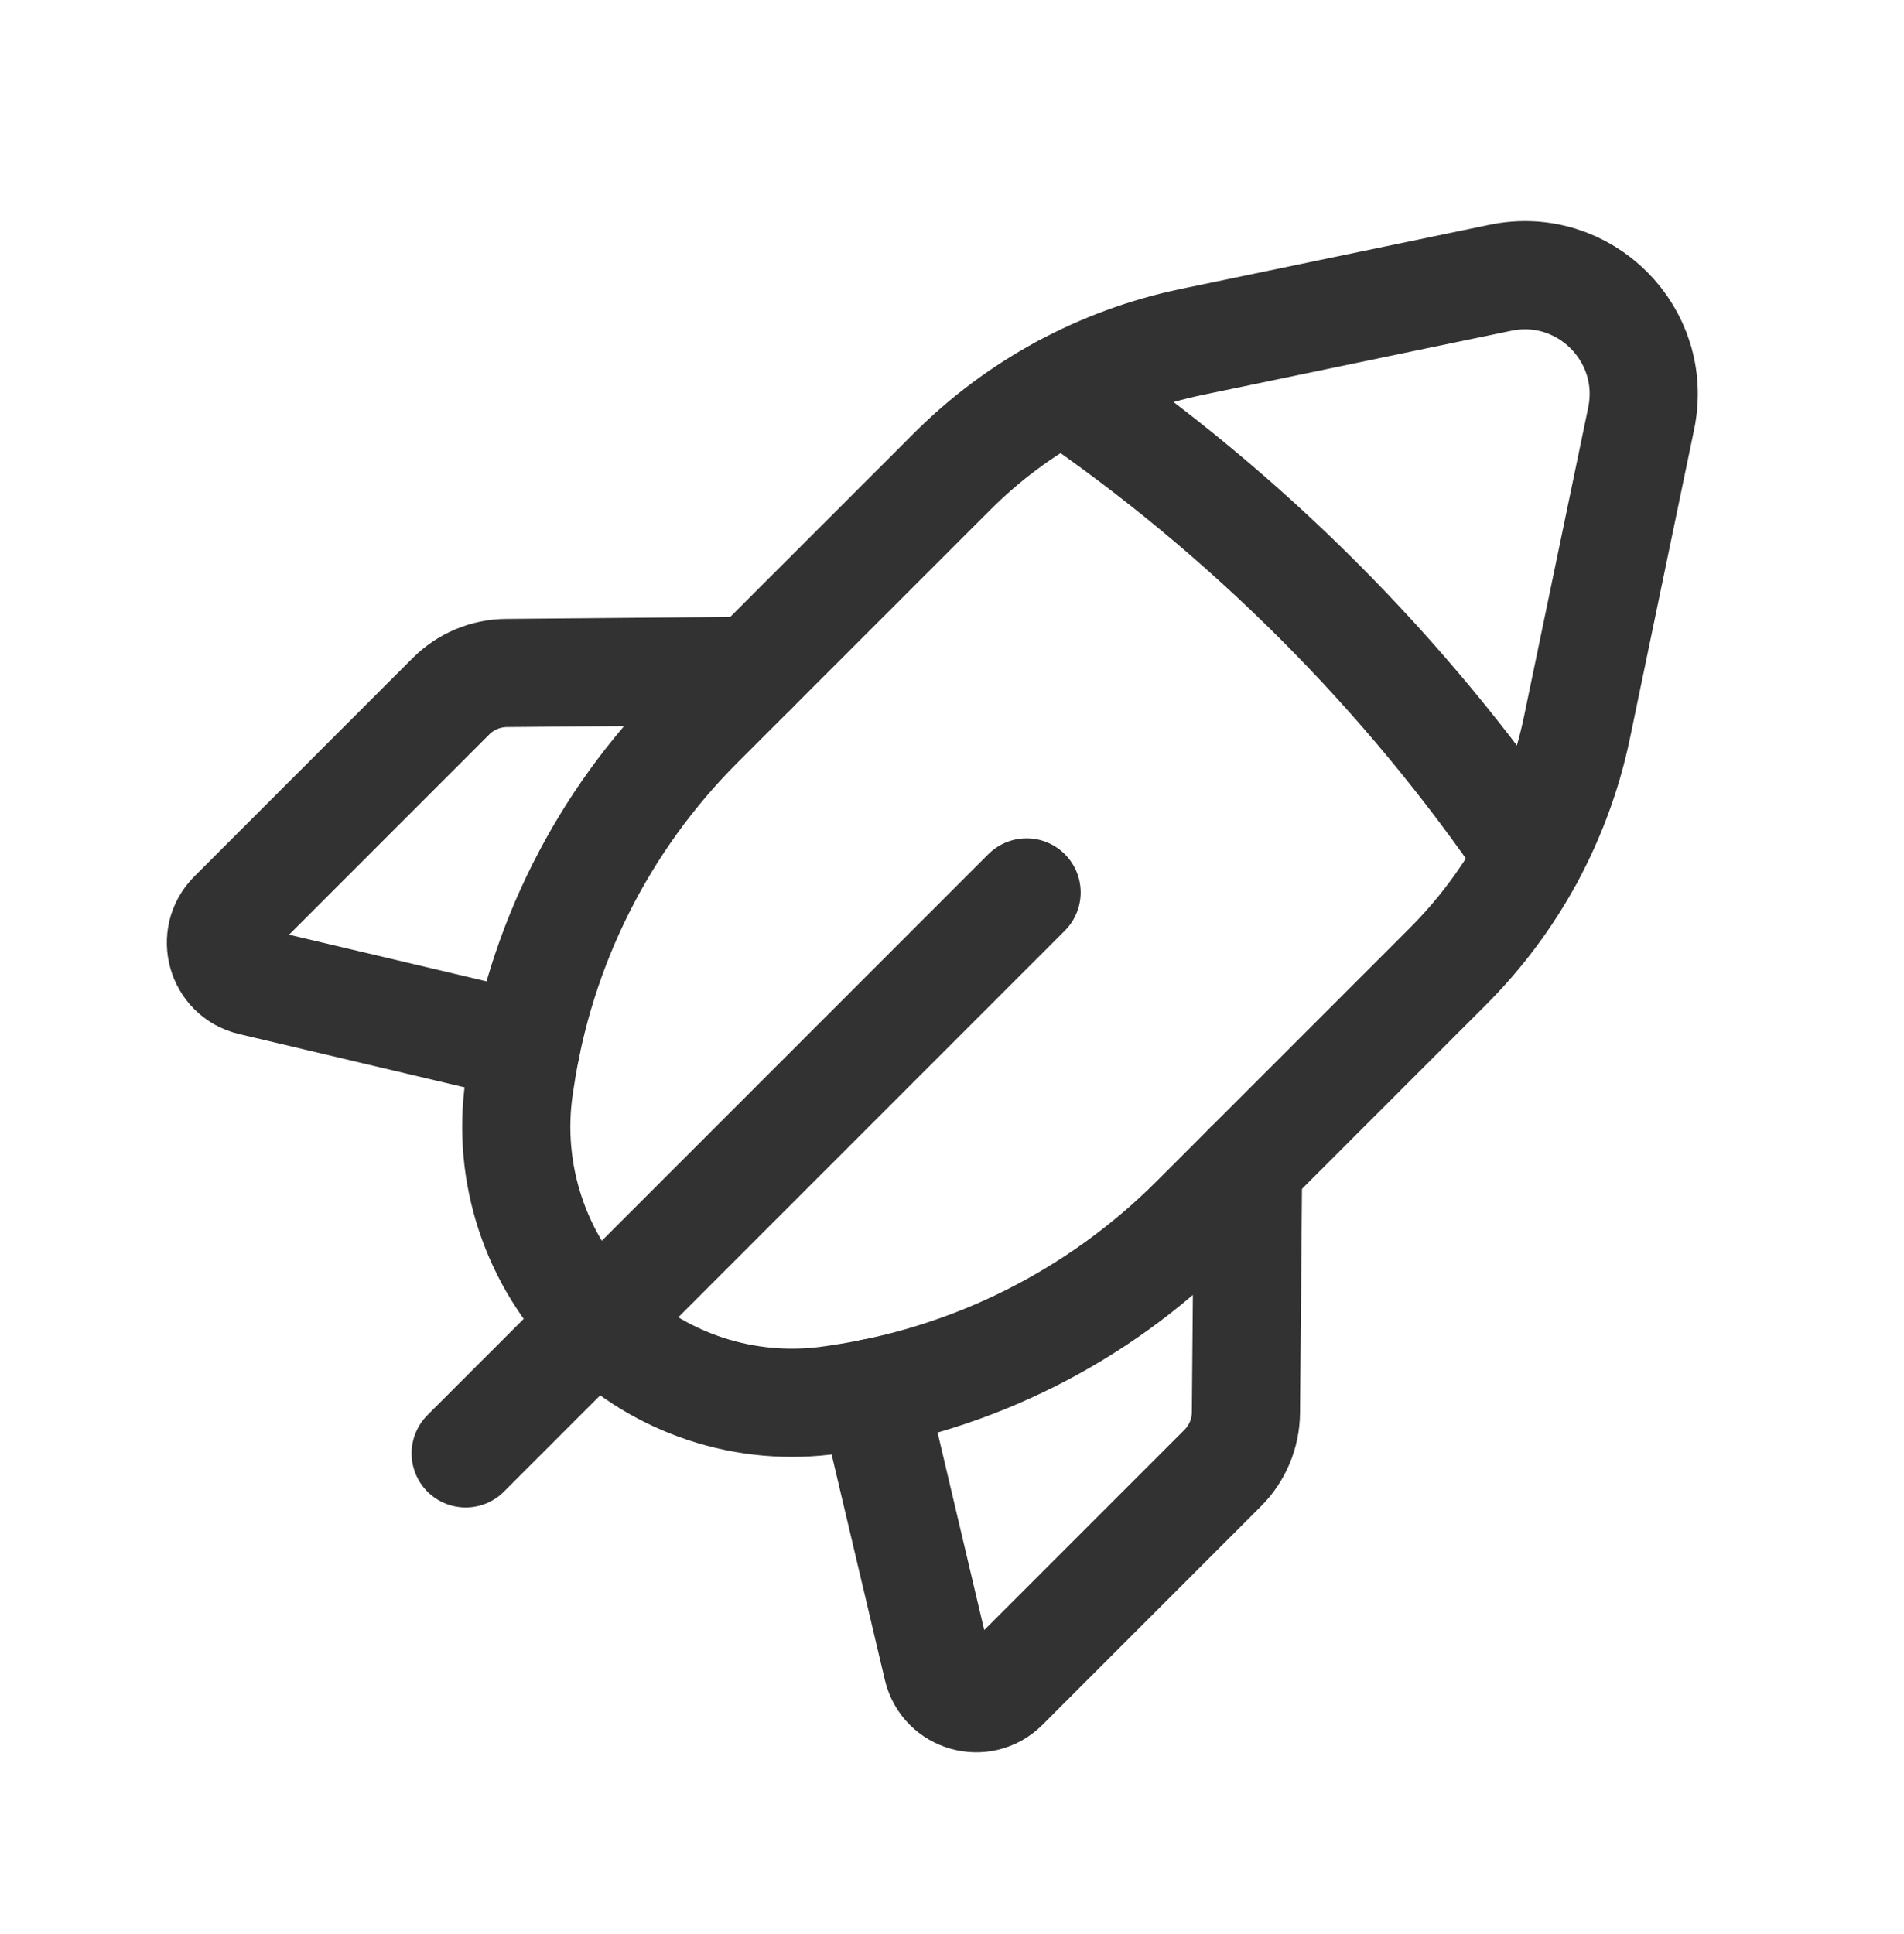
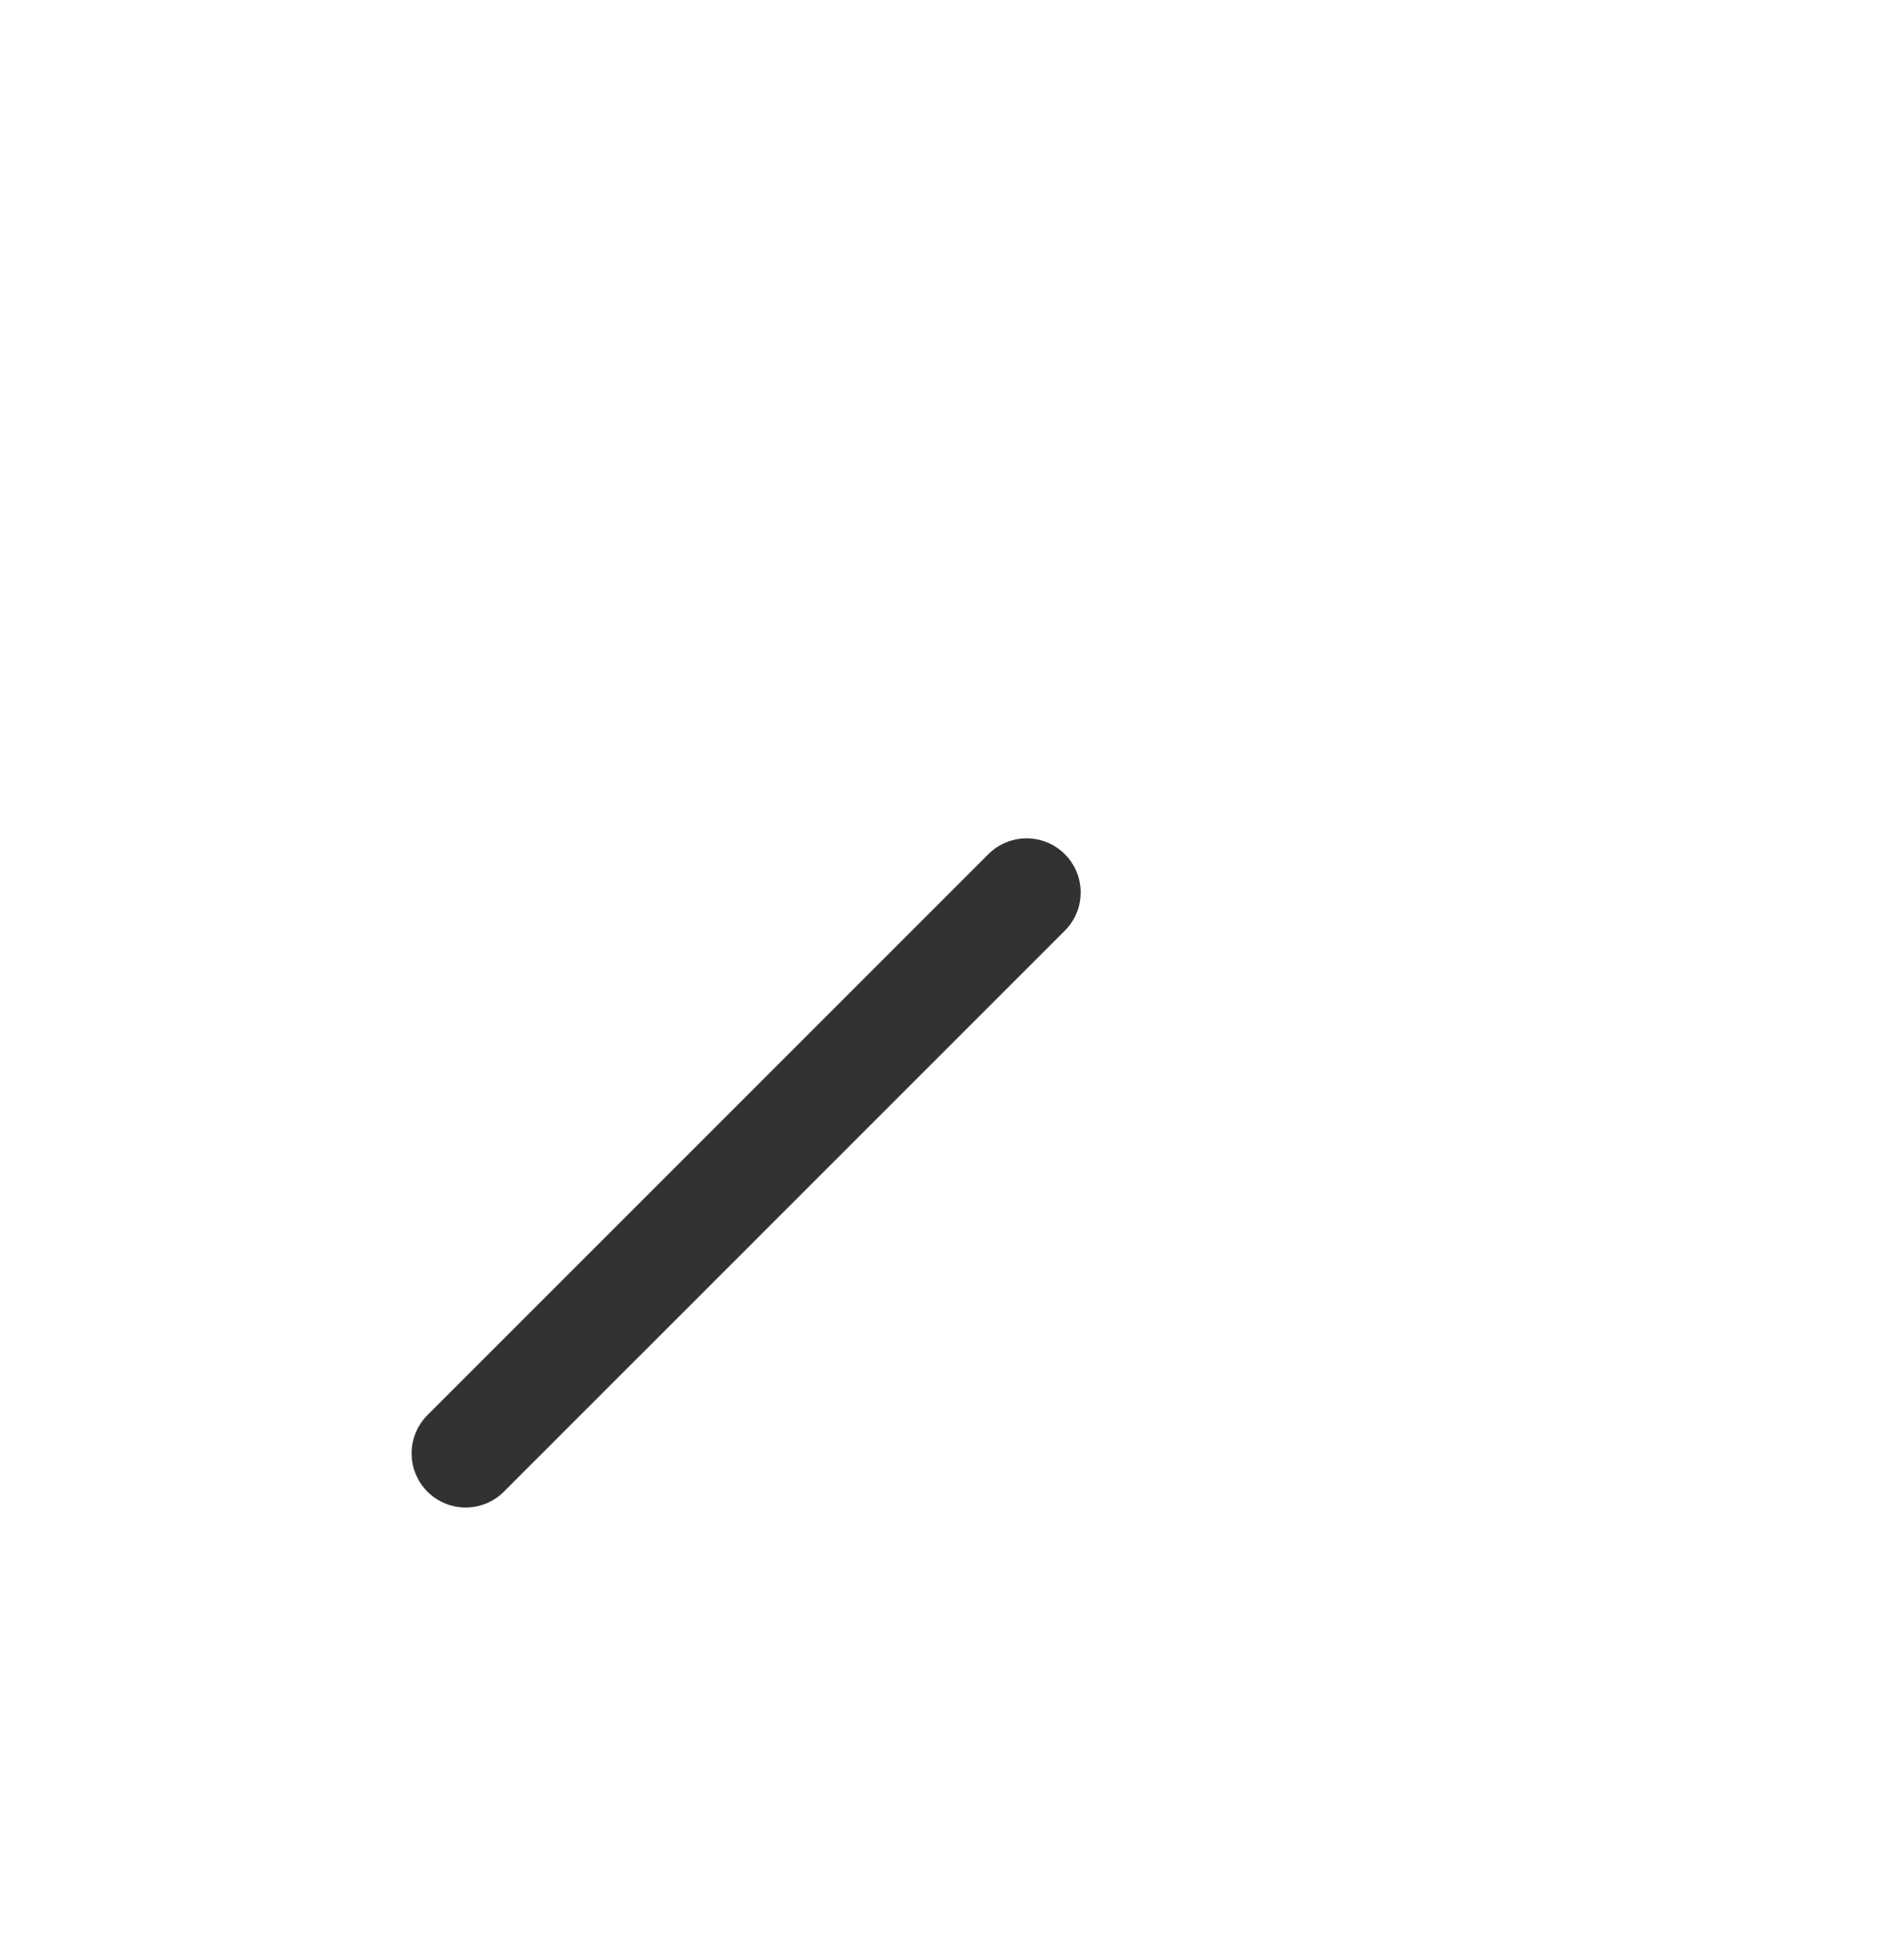
<svg xmlns="http://www.w3.org/2000/svg" width="64" height="65" viewBox="0 0 64 65" fill="none">
  <path d="M34.507 29.993L15.653 48.846" stroke="#323232" stroke-width="3.636" stroke-linecap="round" stroke-linejoin="round" />
-   <path d="M17.688 35.165L8.453 32.983C7.437 32.743 7.08 31.482 7.816 30.743L15.16 23.399C15.653 22.906 16.323 22.623 17.024 22.618L25.304 22.546" stroke="#323232" stroke-width="3.636" stroke-linecap="round" stroke-linejoin="round" />
-   <path fill-rule="evenodd" clip-rule="evenodd" d="M53.01 24.434L55.165 14.066C55.752 11.245 53.255 8.749 50.434 9.335L40.066 11.49C37.013 12.125 34.213 13.637 32.01 15.842L23.503 24.346C20.258 27.591 18.146 31.799 17.48 36.341L17.45 36.535C17.029 39.434 18 42.359 20.069 44.431V44.431C22.138 46.501 25.066 47.471 27.965 47.047L28.16 47.018C32.701 46.354 36.909 44.239 40.154 40.994L48.658 32.49C50.864 30.287 52.376 27.487 53.01 24.434V24.434Z" stroke="#323232" stroke-width="3.636" stroke-linecap="round" stroke-linejoin="round" />
-   <path d="M35.733 13.071C41.896 17.274 47.227 22.605 51.429 28.767" stroke="#323232" stroke-width="3.636" stroke-linecap="round" stroke-linejoin="round" />
-   <path d="M29.333 46.812L31.514 56.047C31.754 57.063 33.016 57.42 33.754 56.684L41.098 49.34C41.592 48.847 41.874 48.178 41.88 47.476L41.952 39.196" stroke="#323232" stroke-width="3.636" stroke-linecap="round" stroke-linejoin="round" />
</svg>